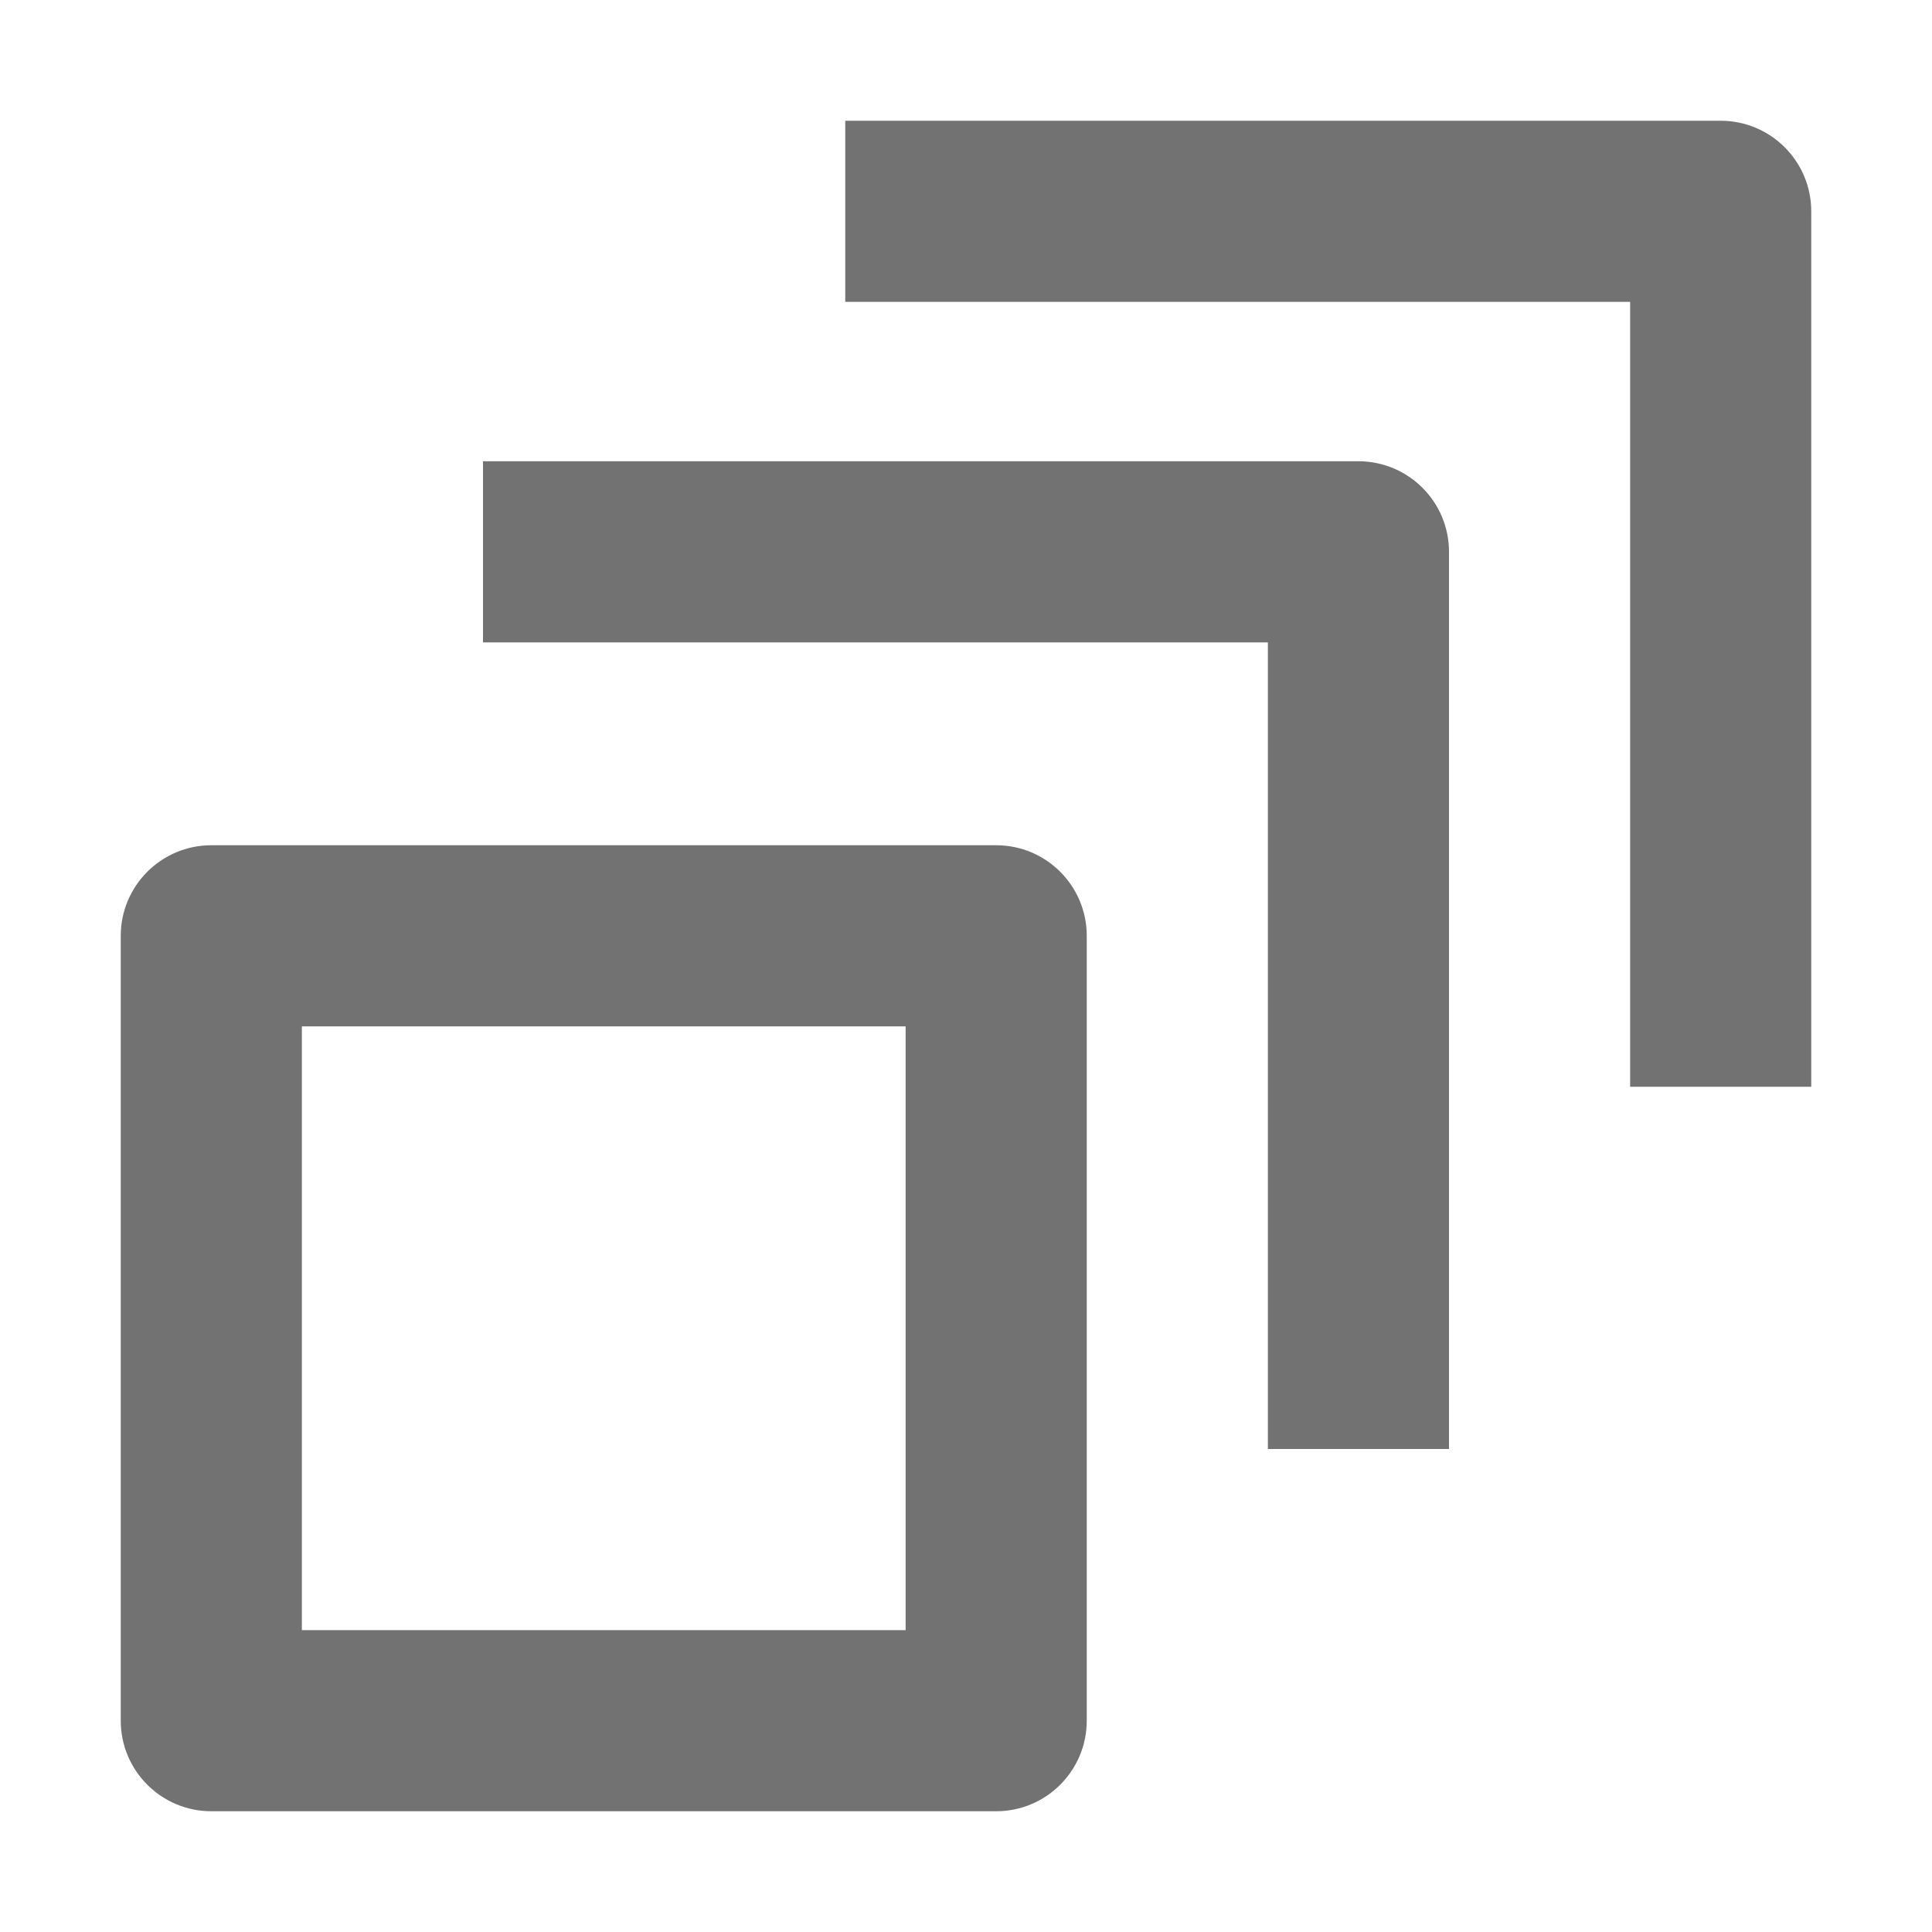
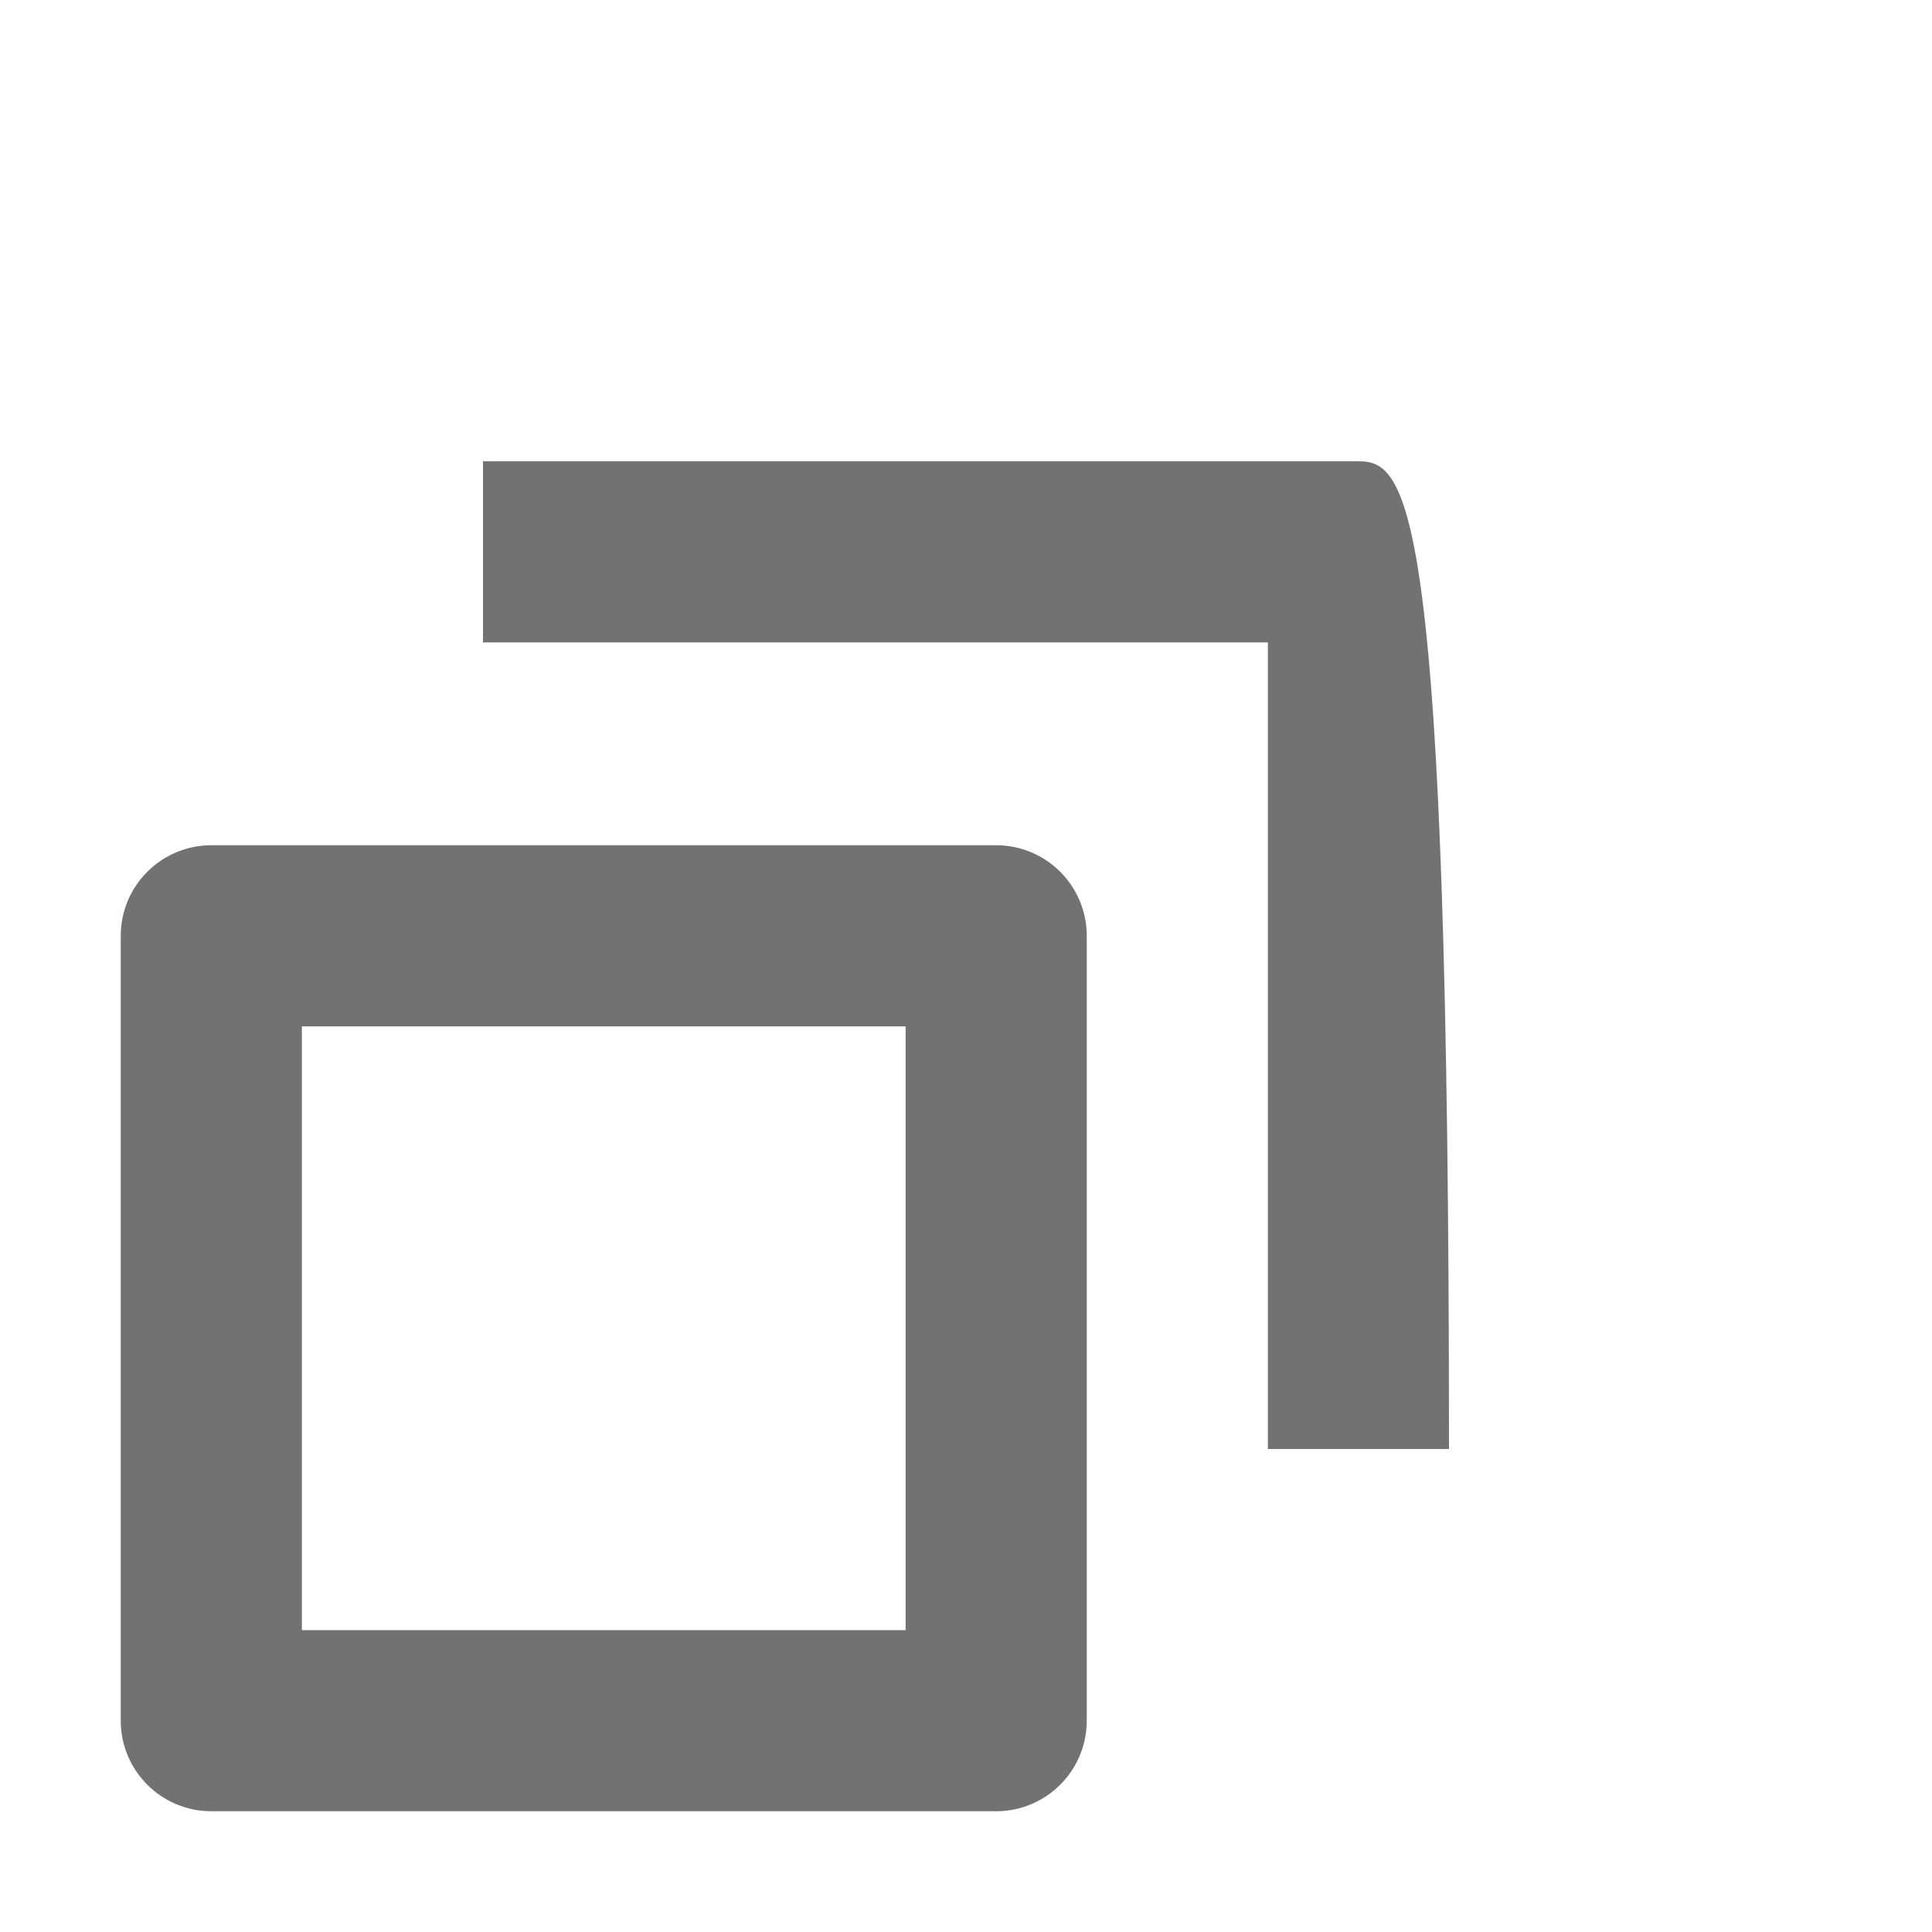
<svg xmlns="http://www.w3.org/2000/svg" width="16" height="16" viewBox="0 0 16 16" fill="none">
-   <path d="M13.5 2.5H7V1H14.25C14.664 1 15 1.336 15 1.75V9H13.5V2.5Z" fill="#727272" />
  <path fill-rule="evenodd" clip-rule="evenodd" d="M1 7.75C1 7.336 1.336 7 1.75 7H8.25C8.664 7 9 7.336 9 7.75V14.25C9 14.664 8.664 15 8.25 15H1.75C1.336 15 1 14.664 1 14.25V7.75ZM2.5 8.5V13.5H7.5V8.5H2.5Z" fill="#727272" />
-   <path d="M4 5.32H10.5V12H12V4.57C12 4.156 11.664 3.82 11.25 3.82H4V5.32Z" fill="#727272" />
+   <path d="M4 5.32H10.5V12H12C12 4.156 11.664 3.82 11.25 3.82H4V5.32Z" fill="#727272" />
</svg>